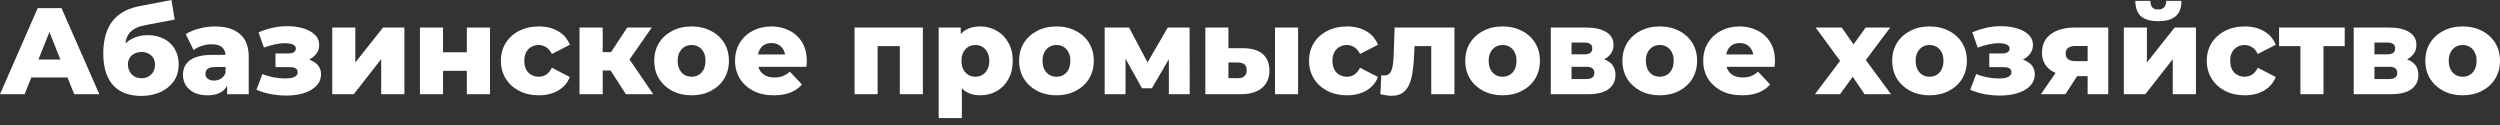
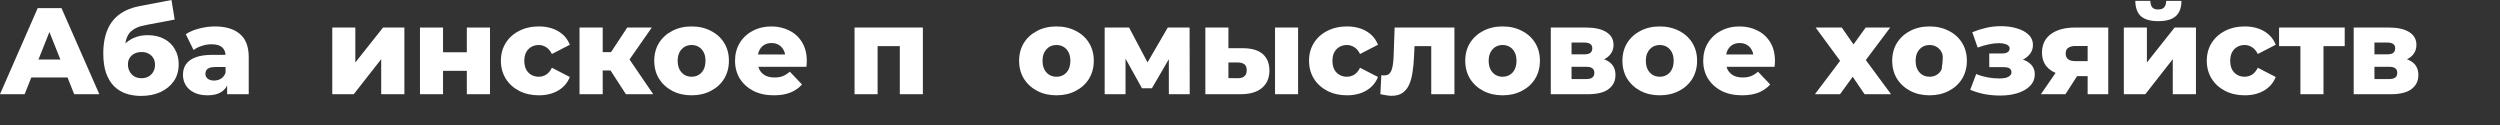
<svg xmlns="http://www.w3.org/2000/svg" width="360" height="18" viewBox="0 0 360 18" fill="none">
  <rect x="0" y="0" width="360" height="18" fill="#333333" stroke="none" />
  <path d="M0 13.565L5.429 1.169H8.856L14.303 13.565H10.683L6.431 2.886H7.801L3.549 13.565H0ZM2.969 11.156L3.866 8.571H9.875L10.771 11.156H2.969Z" fill="white" />
  <path d="M20.302 13.812C19.529 13.812 18.809 13.7 18.141 13.476C17.485 13.252 16.911 12.898 16.419 12.414C15.939 11.93 15.558 11.298 15.277 10.519C15.008 9.74 14.873 8.795 14.873 7.685C14.873 6.942 14.937 6.257 15.066 5.631C15.195 5.006 15.388 4.433 15.646 3.914C15.915 3.382 16.255 2.916 16.665 2.515C17.087 2.113 17.579 1.777 18.141 1.505C18.703 1.234 19.348 1.027 20.074 0.885L24.695 0L25.152 2.816L21.146 3.577C20.9 3.624 20.63 3.683 20.337 3.754C20.056 3.825 19.781 3.931 19.512 4.073C19.242 4.203 18.99 4.386 18.756 4.622C18.534 4.858 18.352 5.171 18.211 5.56C18.082 5.938 18.018 6.41 18.018 6.977C18.018 7.142 18.024 7.278 18.036 7.384C18.059 7.479 18.077 7.591 18.088 7.721C18.1 7.839 18.106 8.022 18.106 8.27L17.175 7.402C17.456 6.906 17.79 6.487 18.176 6.145C18.575 5.802 19.031 5.537 19.547 5.348C20.062 5.159 20.636 5.065 21.269 5.065C22.194 5.065 22.991 5.248 23.658 5.614C24.326 5.968 24.836 6.464 25.187 7.101C25.55 7.727 25.732 8.441 25.732 9.244C25.732 10.188 25.497 11.003 25.029 11.688C24.56 12.36 23.916 12.886 23.096 13.264C22.288 13.63 21.357 13.812 20.302 13.812ZM20.39 11.262C20.777 11.262 21.111 11.18 21.392 11.015C21.685 10.849 21.913 10.619 22.077 10.324C22.241 10.029 22.323 9.698 22.323 9.332C22.323 8.955 22.241 8.63 22.077 8.358C21.913 8.087 21.685 7.874 21.392 7.721C21.111 7.567 20.777 7.491 20.39 7.491C20.004 7.491 19.658 7.567 19.354 7.721C19.061 7.874 18.832 8.081 18.668 8.341C18.504 8.6 18.422 8.913 18.422 9.279C18.422 9.645 18.504 9.982 18.668 10.289C18.832 10.595 19.061 10.838 19.354 11.015C19.658 11.18 20.004 11.262 20.39 11.262Z" fill="white" />
  <path d="M32.707 13.565V11.776L32.479 11.333V8.04C32.479 7.508 32.315 7.101 31.987 6.818C31.671 6.523 31.161 6.375 30.458 6.375C30.001 6.375 29.539 6.452 29.07 6.605C28.602 6.747 28.203 6.948 27.875 7.207L26.751 4.923C27.29 4.569 27.934 4.297 28.683 4.108C29.445 3.908 30.201 3.807 30.95 3.807C32.496 3.807 33.691 4.167 34.535 4.888C35.39 5.596 35.817 6.711 35.817 8.234V13.565H32.707ZM29.896 13.724C29.134 13.724 28.49 13.594 27.963 13.334C27.436 13.075 27.032 12.72 26.751 12.272C26.481 11.823 26.347 11.322 26.347 10.767C26.347 10.176 26.493 9.669 26.786 9.244C27.09 8.807 27.553 8.476 28.174 8.252C28.795 8.016 29.597 7.898 30.581 7.898H32.83V9.651H31.038C30.499 9.651 30.119 9.74 29.896 9.917C29.685 10.094 29.58 10.33 29.58 10.625C29.58 10.92 29.691 11.156 29.913 11.333C30.136 11.51 30.441 11.599 30.827 11.599C31.19 11.599 31.518 11.51 31.811 11.333C32.116 11.144 32.338 10.861 32.479 10.483L32.936 11.723C32.76 12.384 32.414 12.886 31.899 13.228C31.395 13.559 30.728 13.724 29.896 13.724Z" fill="white" />
-   <path d="M41.253 13.759C40.515 13.759 39.777 13.694 39.039 13.565C38.301 13.423 37.598 13.21 36.93 12.927L37.791 10.66C38.307 10.873 38.846 11.032 39.408 11.139C39.97 11.245 40.544 11.298 41.13 11.298C41.481 11.298 41.786 11.268 42.044 11.209C42.301 11.139 42.5 11.038 42.641 10.908C42.793 10.767 42.869 10.601 42.869 10.412C42.869 10.153 42.776 9.964 42.588 9.846C42.401 9.728 42.114 9.669 41.727 9.669H39.672V7.703H41.429C41.686 7.703 41.903 7.68 42.079 7.632C42.254 7.573 42.383 7.491 42.465 7.384C42.559 7.266 42.606 7.131 42.606 6.977C42.606 6.824 42.547 6.694 42.43 6.588C42.325 6.469 42.155 6.381 41.92 6.322C41.698 6.251 41.405 6.216 41.042 6.216C40.573 6.216 40.081 6.275 39.566 6.393C39.062 6.499 38.541 6.652 38.002 6.853L37.229 4.64C37.862 4.38 38.506 4.173 39.162 4.02C39.818 3.866 40.462 3.784 41.095 3.772C42.008 3.748 42.828 3.843 43.555 4.055C44.293 4.256 44.878 4.563 45.312 4.976C45.745 5.377 45.962 5.885 45.962 6.499C45.962 6.971 45.821 7.39 45.54 7.756C45.259 8.122 44.878 8.417 44.398 8.642C43.918 8.854 43.379 8.96 42.782 8.96L42.852 8.341C43.894 8.341 44.714 8.553 45.312 8.978C45.921 9.391 46.225 9.958 46.225 10.678C46.225 11.339 46.003 11.9 45.558 12.36C45.113 12.821 44.515 13.169 43.766 13.405C43.016 13.641 42.178 13.759 41.253 13.759Z" fill="white" />
  <path d="M47.847 13.565V3.967H51.167V8.996L55.156 3.967H58.231V13.565H54.892V8.518L50.939 13.565H47.847Z" fill="white" />
  <path d="M60.476 13.565V3.967H63.797V7.526H67.223V3.967H70.561V13.565H67.223V10.2H63.797V13.565H60.476Z" fill="white" />
  <path d="M77.592 13.724C76.538 13.724 75.595 13.511 74.763 13.086C73.943 12.662 73.299 12.077 72.831 11.333C72.362 10.578 72.128 9.716 72.128 8.748C72.128 7.78 72.362 6.924 72.831 6.18C73.299 5.436 73.943 4.858 74.763 4.445C75.595 4.02 76.538 3.807 77.592 3.807C78.67 3.807 79.601 4.037 80.386 4.498C81.171 4.958 81.727 5.608 82.055 6.446L79.472 7.774C79.25 7.325 78.975 7.001 78.647 6.8C78.319 6.588 77.961 6.481 77.575 6.481C77.188 6.481 76.837 6.57 76.52 6.747C76.204 6.924 75.952 7.184 75.765 7.526C75.589 7.857 75.501 8.264 75.501 8.748C75.501 9.244 75.589 9.663 75.765 10.005C75.952 10.348 76.204 10.607 76.52 10.784C76.837 10.961 77.188 11.05 77.575 11.05C77.961 11.05 78.319 10.95 78.647 10.749C78.975 10.537 79.25 10.206 79.472 9.757L82.055 11.085C81.727 11.924 81.171 12.573 80.386 13.033C79.601 13.494 78.67 13.724 77.592 13.724Z" fill="white" />
  <path d="M90.129 13.565L87.229 9.084L89.918 7.491L94.064 13.565H90.129ZM83.452 13.565V3.967H86.79V13.565H83.452ZM85.806 10.147V7.508H89.25V10.147H85.806ZM90.252 9.137L87.124 8.819L90.322 3.967H93.854L90.252 9.137Z" fill="white" />
  <path d="M99.588 13.724C98.546 13.724 97.62 13.511 96.812 13.086C96.004 12.662 95.365 12.077 94.897 11.333C94.44 10.578 94.212 9.716 94.212 8.748C94.212 7.78 94.44 6.924 94.897 6.18C95.365 5.436 96.004 4.858 96.812 4.445C97.62 4.02 98.546 3.807 99.588 3.807C100.631 3.807 101.556 4.02 102.364 4.445C103.184 4.858 103.823 5.436 104.28 6.18C104.736 6.924 104.965 7.78 104.965 8.748C104.965 9.716 104.736 10.578 104.28 11.333C103.823 12.077 103.184 12.662 102.364 13.086C101.556 13.511 100.631 13.724 99.588 13.724ZM99.588 11.05C99.975 11.05 100.314 10.961 100.607 10.784C100.912 10.607 101.152 10.348 101.328 10.005C101.503 9.651 101.591 9.232 101.591 8.748C101.591 8.264 101.503 7.857 101.328 7.526C101.152 7.184 100.912 6.924 100.607 6.747C100.314 6.57 99.975 6.481 99.588 6.481C99.213 6.481 98.874 6.57 98.569 6.747C98.276 6.924 98.036 7.184 97.849 7.526C97.673 7.857 97.585 8.264 97.585 8.748C97.585 9.232 97.673 9.651 97.849 10.005C98.036 10.348 98.276 10.607 98.569 10.784C98.874 10.961 99.213 11.05 99.588 11.05Z" fill="white" />
  <path d="M111.433 13.724C110.308 13.724 109.324 13.511 108.481 13.086C107.649 12.65 106.999 12.059 106.531 11.316C106.074 10.56 105.845 9.704 105.845 8.748C105.845 7.792 106.068 6.942 106.513 6.198C106.97 5.442 107.597 4.858 108.393 4.445C109.19 4.02 110.086 3.807 111.081 3.807C112.019 3.807 112.874 4.002 113.647 4.392C114.42 4.769 115.035 5.33 115.492 6.074C115.949 6.818 116.177 7.721 116.177 8.783C116.177 8.901 116.171 9.037 116.159 9.191C116.148 9.344 116.136 9.486 116.124 9.616H108.586V7.845H114.35L113.085 8.341C113.096 7.904 113.014 7.526 112.839 7.207C112.675 6.889 112.44 6.641 112.136 6.464C111.843 6.286 111.497 6.198 111.099 6.198C110.701 6.198 110.349 6.286 110.045 6.464C109.752 6.641 109.523 6.894 109.359 7.225C109.196 7.544 109.114 7.922 109.114 8.358V8.872C109.114 9.344 109.207 9.751 109.395 10.094C109.594 10.436 109.875 10.702 110.238 10.891C110.601 11.068 111.035 11.156 111.538 11.156C112.007 11.156 112.405 11.091 112.733 10.961C113.073 10.82 113.407 10.607 113.735 10.324L115.492 12.166C115.035 12.673 114.473 13.063 113.805 13.334C113.137 13.594 112.347 13.724 111.433 13.724Z" fill="white" />
  <path d="M123.055 13.565V3.967H132.894V13.565H129.574V5.915L130.312 6.641H125.655L126.376 5.915V13.565H123.055Z" fill="white" />
-   <path d="M141.161 13.724C140.352 13.724 139.661 13.547 139.087 13.193C138.513 12.827 138.074 12.284 137.77 11.563C137.477 10.832 137.33 9.899 137.33 8.766C137.33 7.62 137.471 6.688 137.752 5.968C138.033 5.236 138.455 4.693 139.017 4.339C139.591 3.984 140.306 3.807 141.161 3.807C142.028 3.807 142.812 4.014 143.515 4.427C144.23 4.828 144.792 5.401 145.202 6.145C145.624 6.877 145.835 7.75 145.835 8.766C145.835 9.781 145.624 10.66 145.202 11.404C144.792 12.148 144.23 12.72 143.515 13.122C142.812 13.523 142.028 13.724 141.161 13.724ZM135.169 17V3.967H138.349V5.596L138.332 8.766L138.508 11.953V17H135.169ZM140.458 11.05C140.833 11.05 141.167 10.961 141.459 10.784C141.764 10.607 142.004 10.348 142.18 10.005C142.367 9.663 142.461 9.25 142.461 8.766C142.461 8.282 142.367 7.868 142.18 7.526C142.004 7.184 141.764 6.924 141.459 6.747C141.167 6.57 140.833 6.481 140.458 6.481C140.083 6.481 139.743 6.57 139.439 6.747C139.146 6.924 138.906 7.184 138.718 7.526C138.543 7.868 138.455 8.282 138.455 8.766C138.455 9.25 138.543 9.663 138.718 10.005C138.906 10.348 139.146 10.607 139.439 10.784C139.743 10.961 140.083 11.05 140.458 11.05Z" fill="white" />
  <path d="M152.129 13.724C151.087 13.724 150.161 13.511 149.353 13.086C148.545 12.662 147.906 12.077 147.438 11.333C146.981 10.578 146.753 9.716 146.753 8.748C146.753 7.78 146.981 6.924 147.438 6.18C147.906 5.436 148.545 4.858 149.353 4.445C150.161 4.02 151.087 3.807 152.129 3.807C153.172 3.807 154.097 4.02 154.905 4.445C155.725 4.858 156.364 5.436 156.821 6.18C157.277 6.924 157.506 7.78 157.506 8.748C157.506 9.716 157.277 10.578 156.821 11.333C156.364 12.077 155.725 12.662 154.905 13.086C154.097 13.511 153.172 13.724 152.129 13.724ZM152.129 11.05C152.516 11.05 152.855 10.961 153.148 10.784C153.453 10.607 153.693 10.348 153.869 10.005C154.044 9.651 154.132 9.232 154.132 8.748C154.132 8.264 154.044 7.857 153.869 7.526C153.693 7.184 153.453 6.924 153.148 6.747C152.855 6.57 152.516 6.481 152.129 6.481C151.754 6.481 151.415 6.57 151.11 6.747C150.817 6.924 150.577 7.184 150.39 7.526C150.214 7.857 150.126 8.264 150.126 8.748C150.126 9.232 150.214 9.651 150.39 10.005C150.577 10.348 150.817 10.607 151.11 10.784C151.415 10.961 151.754 11.05 152.129 11.05Z" fill="white" />
  <path d="M159.072 13.565V3.967H162.586L165.907 10.235H164.519L168.156 3.967H171.301L171.319 13.565H168.314V7.296L168.823 7.65L165.872 12.715H164.448L161.496 7.402L162.076 7.243V13.565H159.072Z" fill="white" />
  <path d="M183.604 13.565V3.967H186.925V13.565H183.604ZM179.018 6.942C180.283 6.953 181.226 7.237 181.847 7.792C182.479 8.347 182.796 9.137 182.796 10.165C182.796 11.227 182.433 12.065 181.706 12.679C180.98 13.281 179.943 13.576 178.596 13.565H173.571V3.967H176.892V6.942H179.018ZM178.262 11.262C178.661 11.262 178.971 11.168 179.194 10.979C179.416 10.79 179.528 10.501 179.528 10.111C179.528 9.71 179.416 9.427 179.194 9.261C178.983 9.096 178.672 9.008 178.262 8.996H176.892V11.245L178.262 11.262Z" fill="white" />
  <path d="M193.965 13.724C192.911 13.724 191.968 13.511 191.136 13.086C190.316 12.662 189.672 12.077 189.203 11.333C188.735 10.578 188.501 9.716 188.501 8.748C188.501 7.78 188.735 6.924 189.203 6.18C189.672 5.436 190.316 4.858 191.136 4.445C191.968 4.02 192.911 3.807 193.965 3.807C195.043 3.807 195.974 4.037 196.759 4.498C197.544 4.958 198.1 5.608 198.428 6.446L195.845 7.774C195.623 7.325 195.347 7.001 195.019 6.8C194.691 6.588 194.334 6.481 193.947 6.481C193.561 6.481 193.21 6.57 192.893 6.747C192.577 6.924 192.325 7.184 192.138 7.526C191.962 7.857 191.874 8.264 191.874 8.748C191.874 9.244 191.962 9.663 192.138 10.005C192.325 10.348 192.577 10.607 192.893 10.784C193.21 10.961 193.561 11.05 193.947 11.05C194.334 11.05 194.691 10.95 195.019 10.749C195.347 10.537 195.623 10.206 195.845 9.757L198.428 11.085C198.1 11.924 197.544 12.573 196.759 13.033C195.974 13.494 195.043 13.724 193.965 13.724Z" fill="white" />
  <path d="M198.772 13.565L198.913 10.82C198.995 10.832 199.071 10.843 199.141 10.855C199.211 10.855 199.276 10.855 199.334 10.855C199.627 10.855 199.856 10.784 200.02 10.643C200.195 10.489 200.324 10.283 200.406 10.023C200.5 9.763 200.564 9.462 200.6 9.12C200.646 8.766 200.676 8.382 200.687 7.969L200.828 3.967H209.438V13.565H206.099V5.879L206.837 6.641H203.024L203.727 5.844L203.622 8.11C203.587 8.972 203.51 9.757 203.393 10.466C203.288 11.162 203.118 11.758 202.884 12.254C202.65 12.75 202.327 13.134 201.917 13.405C201.519 13.665 201.01 13.795 200.389 13.795C200.166 13.795 199.914 13.771 199.633 13.724C199.364 13.688 199.077 13.635 198.772 13.565Z" fill="white" />
  <path d="M216.373 13.724C215.33 13.724 214.405 13.511 213.597 13.086C212.788 12.662 212.15 12.077 211.681 11.333C211.224 10.578 210.996 9.716 210.996 8.748C210.996 7.78 211.224 6.924 211.681 6.18C212.15 5.436 212.788 4.858 213.597 4.445C214.405 4.02 215.33 3.807 216.373 3.807C217.415 3.807 218.341 4.02 219.149 4.445C219.969 4.858 220.607 5.436 221.064 6.18C221.521 6.924 221.749 7.78 221.749 8.748C221.749 9.716 221.521 10.578 221.064 11.333C220.607 12.077 219.969 12.662 219.149 13.086C218.341 13.511 217.415 13.724 216.373 13.724ZM216.373 11.05C216.759 11.05 217.099 10.961 217.392 10.784C217.696 10.607 217.937 10.348 218.112 10.005C218.288 9.651 218.376 9.232 218.376 8.748C218.376 8.264 218.288 7.857 218.112 7.526C217.937 7.184 217.696 6.924 217.392 6.747C217.099 6.57 216.759 6.481 216.373 6.481C215.998 6.481 215.658 6.57 215.354 6.747C215.061 6.924 214.821 7.184 214.633 7.526C214.458 7.857 214.37 8.264 214.37 8.748C214.37 9.232 214.458 9.651 214.633 10.005C214.821 10.348 215.061 10.607 215.354 10.784C215.658 10.961 215.998 11.05 216.373 11.05Z" fill="white" />
  <path d="M223.315 13.565V3.967H228.428C229.658 3.967 230.619 4.185 231.31 4.622C232.001 5.047 232.347 5.661 232.347 6.464C232.347 7.231 232.024 7.845 231.38 8.305C230.748 8.754 229.893 8.978 228.815 8.978L229.114 8.27C230.273 8.27 231.146 8.488 231.732 8.925C232.329 9.35 232.628 9.976 232.628 10.802C232.628 11.652 232.3 12.325 231.644 12.821C230.999 13.317 230.01 13.565 228.674 13.565H223.315ZM226.302 11.386H228.376C228.786 11.386 229.09 11.316 229.289 11.174C229.488 11.021 229.588 10.796 229.588 10.501C229.588 10.194 229.488 9.97 229.289 9.828C229.102 9.686 228.809 9.616 228.411 9.616H226.302V11.386ZM226.302 7.827H228.13C228.528 7.827 228.821 7.756 229.008 7.615C229.196 7.461 229.289 7.243 229.289 6.959C229.289 6.676 229.196 6.469 229.008 6.34C228.821 6.198 228.528 6.127 228.13 6.127H226.302V7.827Z" fill="white" />
  <path d="M239.006 13.724C237.963 13.724 237.038 13.511 236.229 13.086C235.421 12.662 234.783 12.077 234.314 11.333C233.857 10.578 233.629 9.716 233.629 8.748C233.629 7.78 233.857 6.924 234.314 6.18C234.783 5.436 235.421 4.858 236.229 4.445C237.038 4.02 237.963 3.807 239.006 3.807C240.048 3.807 240.973 4.02 241.782 4.445C242.602 4.858 243.24 5.436 243.697 6.18C244.154 6.924 244.382 7.78 244.382 8.748C244.382 9.716 244.154 10.578 243.697 11.333C243.24 12.077 242.602 12.662 241.782 13.086C240.973 13.511 240.048 13.724 239.006 13.724ZM239.006 11.05C239.392 11.05 239.732 10.961 240.025 10.784C240.329 10.607 240.569 10.348 240.745 10.005C240.921 9.651 241.009 9.232 241.009 8.748C241.009 8.264 240.921 7.857 240.745 7.526C240.569 7.184 240.329 6.924 240.025 6.747C239.732 6.57 239.392 6.481 239.006 6.481C238.631 6.481 238.291 6.57 237.986 6.747C237.694 6.924 237.453 7.184 237.266 7.526C237.09 7.857 237.002 8.264 237.002 8.748C237.002 9.232 237.09 9.651 237.266 10.005C237.453 10.348 237.694 10.607 237.986 10.784C238.291 10.961 238.631 11.05 239.006 11.05Z" fill="white" />
  <path d="M250.85 13.724C249.726 13.724 248.742 13.511 247.898 13.086C247.067 12.65 246.417 12.059 245.948 11.316C245.491 10.56 245.263 9.704 245.263 8.748C245.263 7.792 245.485 6.942 245.93 6.198C246.387 5.442 247.014 4.858 247.81 4.445C248.607 4.02 249.503 3.807 250.499 3.807C251.436 3.807 252.291 4.002 253.064 4.392C253.837 4.769 254.452 5.33 254.909 6.074C255.366 6.818 255.594 7.721 255.594 8.783C255.594 8.901 255.589 9.037 255.577 9.191C255.565 9.344 255.553 9.486 255.542 9.616H248.004V7.845H253.767L252.502 8.341C252.514 7.904 252.432 7.526 252.256 7.207C252.092 6.889 251.858 6.641 251.553 6.464C251.26 6.286 250.915 6.198 250.516 6.198C250.118 6.198 249.767 6.286 249.462 6.464C249.169 6.641 248.941 6.894 248.777 7.225C248.613 7.544 248.531 7.922 248.531 8.358V8.872C248.531 9.344 248.625 9.751 248.812 10.094C249.011 10.436 249.292 10.702 249.655 10.891C250.019 11.068 250.452 11.156 250.956 11.156C251.424 11.156 251.822 11.091 252.15 10.961C252.49 10.82 252.824 10.607 253.152 10.324L254.909 12.166C254.452 12.673 253.89 13.063 253.222 13.334C252.555 13.594 251.764 13.724 250.85 13.724Z" fill="white" />
  <path d="M261.348 13.565L265.723 7.774L265.652 9.686L261.453 3.967H265.213L267.568 7.349L266.162 7.42L268.657 3.967H272.189L267.989 9.562V7.721L272.312 13.565H268.499L266.039 9.952L267.445 10.147L264.967 13.565H261.348Z" fill="white" />
-   <path d="M277.854 13.724C276.811 13.724 275.886 13.511 275.077 13.086C274.269 12.662 273.631 12.077 273.162 11.333C272.705 10.578 272.477 9.716 272.477 8.748C272.477 7.78 272.705 6.924 273.162 6.18C273.631 5.436 274.269 4.858 275.077 4.445C275.886 4.02 276.811 3.807 277.854 3.807C278.896 3.807 279.822 4.02 280.63 4.445C281.45 4.858 282.088 5.436 282.545 6.18C283.002 6.924 283.23 7.78 283.23 8.748C283.23 9.716 283.002 10.578 282.545 11.333C282.088 12.077 281.45 12.662 280.63 13.086C279.822 13.511 278.896 13.724 277.854 13.724ZM277.854 11.05C278.24 11.05 278.58 10.961 278.873 10.784C279.177 10.607 279.417 10.348 279.593 10.005C279.769 9.651 279.857 9.232 279.857 8.748C279.857 8.264 279.769 7.857 279.593 7.526C279.417 7.184 279.177 6.924 278.873 6.747C278.58 6.57 278.24 6.481 277.854 6.481C277.479 6.481 277.139 6.57 276.835 6.747C276.542 6.924 276.302 7.184 276.114 7.526C275.938 7.857 275.851 8.264 275.851 8.748C275.851 9.232 275.938 9.651 276.114 10.005C276.302 10.348 276.542 10.607 276.835 10.784C277.139 10.961 277.479 11.05 277.854 11.05Z" fill="white" />
+   <path d="M277.854 13.724C276.811 13.724 275.886 13.511 275.077 13.086C274.269 12.662 273.631 12.077 273.162 11.333C272.705 10.578 272.477 9.716 272.477 8.748C272.477 7.78 272.705 6.924 273.162 6.18C273.631 5.436 274.269 4.858 275.077 4.445C275.886 4.02 276.811 3.807 277.854 3.807C278.896 3.807 279.822 4.02 280.63 4.445C281.45 4.858 282.088 5.436 282.545 6.18C283.002 6.924 283.23 7.78 283.23 8.748C283.23 9.716 283.002 10.578 282.545 11.333C282.088 12.077 281.45 12.662 280.63 13.086C279.822 13.511 278.896 13.724 277.854 13.724ZM277.854 11.05C278.24 11.05 278.58 10.961 278.873 10.784C279.177 10.607 279.417 10.348 279.593 10.005C279.857 8.264 279.769 7.857 279.593 7.526C279.417 7.184 279.177 6.924 278.873 6.747C278.58 6.57 278.24 6.481 277.854 6.481C277.479 6.481 277.139 6.57 276.835 6.747C276.542 6.924 276.302 7.184 276.114 7.526C275.938 7.857 275.851 8.264 275.851 8.748C275.851 9.232 275.938 9.651 276.114 10.005C276.302 10.348 276.542 10.607 276.835 10.784C277.139 10.961 277.479 11.05 277.854 11.05Z" fill="white" />
  <path d="M288.034 13.759C287.297 13.759 286.559 13.694 285.821 13.565C285.083 13.423 284.38 13.21 283.712 12.927L284.573 10.66C285.088 10.873 285.627 11.032 286.19 11.139C286.752 11.245 287.326 11.298 287.911 11.298C288.263 11.298 288.567 11.268 288.825 11.209C289.083 11.139 289.282 11.038 289.423 10.908C289.575 10.767 289.651 10.601 289.651 10.412C289.651 10.153 289.557 9.964 289.37 9.846C289.182 9.728 288.895 9.669 288.509 9.669H286.453V7.703H288.21C288.468 7.703 288.685 7.68 288.86 7.632C289.036 7.573 289.165 7.491 289.247 7.384C289.341 7.266 289.387 7.131 289.387 6.977C289.387 6.824 289.329 6.694 289.212 6.588C289.106 6.469 288.936 6.381 288.702 6.322C288.48 6.251 288.187 6.216 287.824 6.216C287.355 6.216 286.863 6.275 286.348 6.393C285.844 6.499 285.323 6.652 284.784 6.853L284.011 4.64C284.643 4.38 285.288 4.173 285.944 4.02C286.6 3.866 287.244 3.784 287.876 3.772C288.79 3.748 289.61 3.843 290.336 4.055C291.074 4.256 291.66 4.563 292.093 4.976C292.527 5.377 292.743 5.885 292.743 6.499C292.743 6.971 292.603 7.39 292.322 7.756C292.041 8.122 291.66 8.417 291.18 8.642C290.699 8.854 290.161 8.96 289.563 8.96L289.633 8.341C290.676 8.341 291.496 8.553 292.093 8.978C292.702 9.391 293.007 9.958 293.007 10.678C293.007 11.339 292.784 11.9 292.339 12.36C291.894 12.821 291.297 13.169 290.547 13.405C289.797 13.641 288.96 13.759 288.034 13.759Z" fill="white" />
  <path d="M300.62 13.565V10.448L301.059 10.961H298.634C297.217 10.961 296.098 10.672 295.278 10.094C294.458 9.503 294.048 8.665 294.048 7.579C294.048 6.422 294.476 5.531 295.331 4.905C296.186 4.28 297.34 3.967 298.793 3.967H303.589V13.565H300.62ZM293.89 13.565L296.403 9.917H299.776L297.422 13.565H293.89ZM300.62 9.439V5.791L301.059 6.623H298.863C298.418 6.623 298.072 6.711 297.826 6.889C297.58 7.054 297.457 7.325 297.457 7.703C297.457 8.435 297.92 8.801 298.845 8.801H301.059L300.62 9.439Z" fill="white" />
  <path d="M305.833 13.565V3.967H309.154V8.996L313.143 3.967H316.217V13.565H312.879V8.518L308.926 13.565H305.833ZM310.788 3.046C309.664 3.046 308.832 2.81 308.293 2.337C307.766 1.853 307.496 1.116 307.485 0.124H309.646C309.658 0.514 309.746 0.82 309.91 1.045C310.085 1.257 310.372 1.364 310.771 1.364C311.169 1.364 311.462 1.257 311.649 1.045C311.836 0.82 311.93 0.514 311.93 0.124H314.127C314.127 1.116 313.851 1.853 313.301 2.337C312.762 2.81 311.924 3.046 310.788 3.046Z" fill="white" />
  <path d="M323.241 13.724C322.187 13.724 321.244 13.511 320.413 13.086C319.593 12.662 318.948 12.077 318.48 11.333C318.011 10.578 317.777 9.716 317.777 8.748C317.777 7.78 318.011 6.924 318.48 6.18C318.948 5.436 319.593 4.858 320.413 4.445C321.244 4.02 322.187 3.807 323.241 3.807C324.319 3.807 325.25 4.037 326.035 4.498C326.82 4.958 327.376 5.608 327.704 6.446L325.122 7.774C324.899 7.325 324.624 7.001 324.296 6.8C323.968 6.588 323.61 6.481 323.224 6.481C322.837 6.481 322.486 6.57 322.17 6.747C321.853 6.924 321.601 7.184 321.414 7.526C321.238 7.857 321.151 8.264 321.151 8.748C321.151 9.244 321.238 9.663 321.414 10.005C321.601 10.348 321.853 10.607 322.17 10.784C322.486 10.961 322.837 11.05 323.224 11.05C323.61 11.05 323.968 10.95 324.296 10.749C324.624 10.537 324.899 10.206 325.122 9.757L327.704 11.085C327.376 11.924 326.82 12.573 326.035 13.033C325.25 13.494 324.319 13.724 323.241 13.724Z" fill="white" />
  <path d="M331.261 13.565V5.897L331.982 6.641H328.186V3.967H337.639V6.641H333.844L334.582 5.897V13.565H331.261Z" fill="white" />
  <path d="M338.933 13.565V3.967H344.046C345.276 3.967 346.237 4.185 346.928 4.622C347.619 5.047 347.964 5.661 347.964 6.464C347.964 7.231 347.642 7.845 346.998 8.305C346.365 8.754 345.51 8.978 344.433 8.978L344.731 8.27C345.891 8.27 346.764 8.488 347.349 8.925C347.947 9.35 348.246 9.976 348.246 10.802C348.246 11.652 347.918 12.325 347.262 12.821C346.617 13.317 345.627 13.565 344.292 13.565H338.933ZM341.92 11.386H343.993C344.403 11.386 344.708 11.316 344.907 11.174C345.106 11.021 345.206 10.796 345.206 10.501C345.206 10.194 345.106 9.97 344.907 9.828C344.72 9.686 344.427 9.616 344.029 9.616H341.92V11.386ZM341.92 7.827H343.747C344.146 7.827 344.438 7.756 344.626 7.615C344.813 7.461 344.907 7.243 344.907 6.959C344.907 6.676 344.813 6.469 344.626 6.34C344.438 6.198 344.146 6.127 343.747 6.127H341.92V7.827Z" fill="white" />
-   <path d="M354.623 13.724C353.581 13.724 352.655 13.511 351.847 13.086C351.039 12.662 350.4 12.077 349.932 11.333C349.475 10.578 349.247 9.716 349.247 8.748C349.247 7.78 349.475 6.924 349.932 6.18C350.4 5.436 351.039 4.858 351.847 4.445C352.655 4.02 353.581 3.807 354.623 3.807C355.666 3.807 356.591 4.02 357.399 4.445C358.219 4.858 358.858 5.436 359.315 6.18C359.772 6.924 360 7.78 360 8.748C360 9.716 359.772 10.578 359.315 11.333C358.858 12.077 358.219 12.662 357.399 13.086C356.591 13.511 355.666 13.724 354.623 13.724ZM354.623 11.05C355.01 11.05 355.35 10.961 355.642 10.784C355.947 10.607 356.187 10.348 356.363 10.005C356.539 9.651 356.626 9.232 356.626 8.748C356.626 8.264 356.539 7.857 356.363 7.526C356.187 7.184 355.947 6.924 355.642 6.747C355.35 6.57 355.01 6.481 354.623 6.481C354.248 6.481 353.909 6.57 353.604 6.747C353.311 6.924 353.071 7.184 352.884 7.526C352.708 7.857 352.62 8.264 352.62 8.748C352.62 9.232 352.708 9.651 352.884 10.005C353.071 10.348 353.311 10.607 353.604 10.784C353.909 10.961 354.248 11.05 354.623 11.05Z" fill="white" />
</svg>